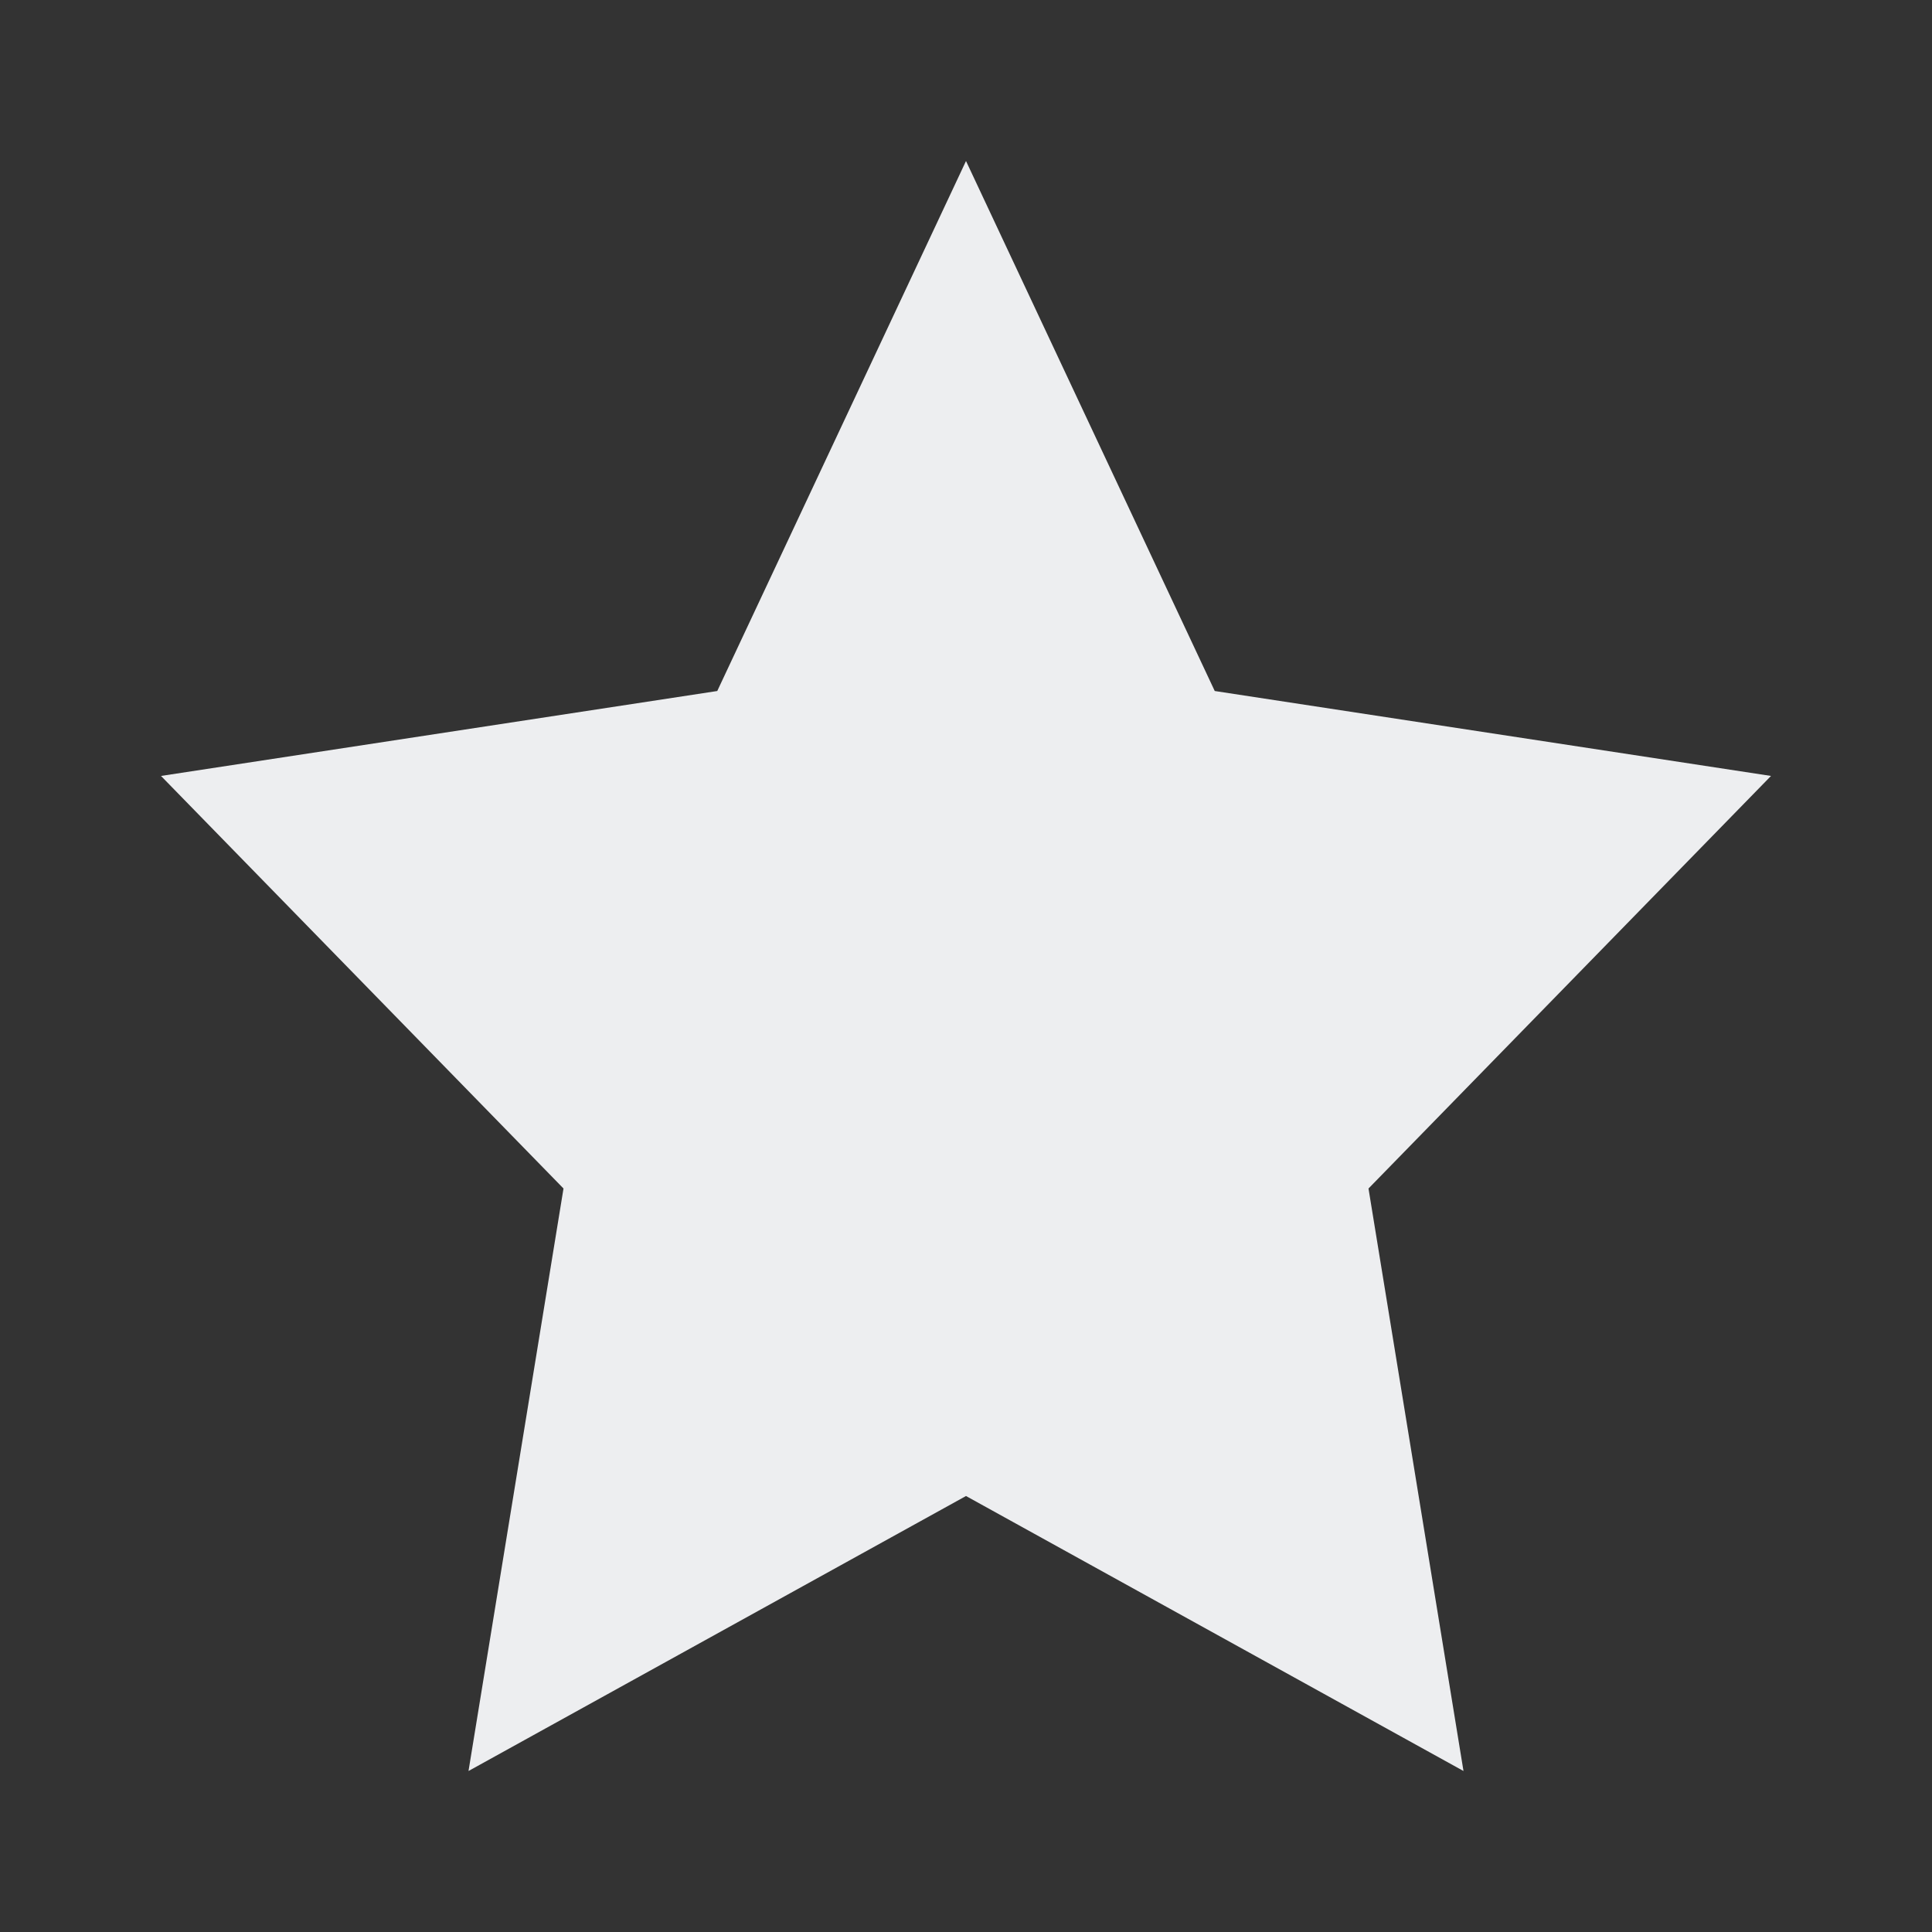
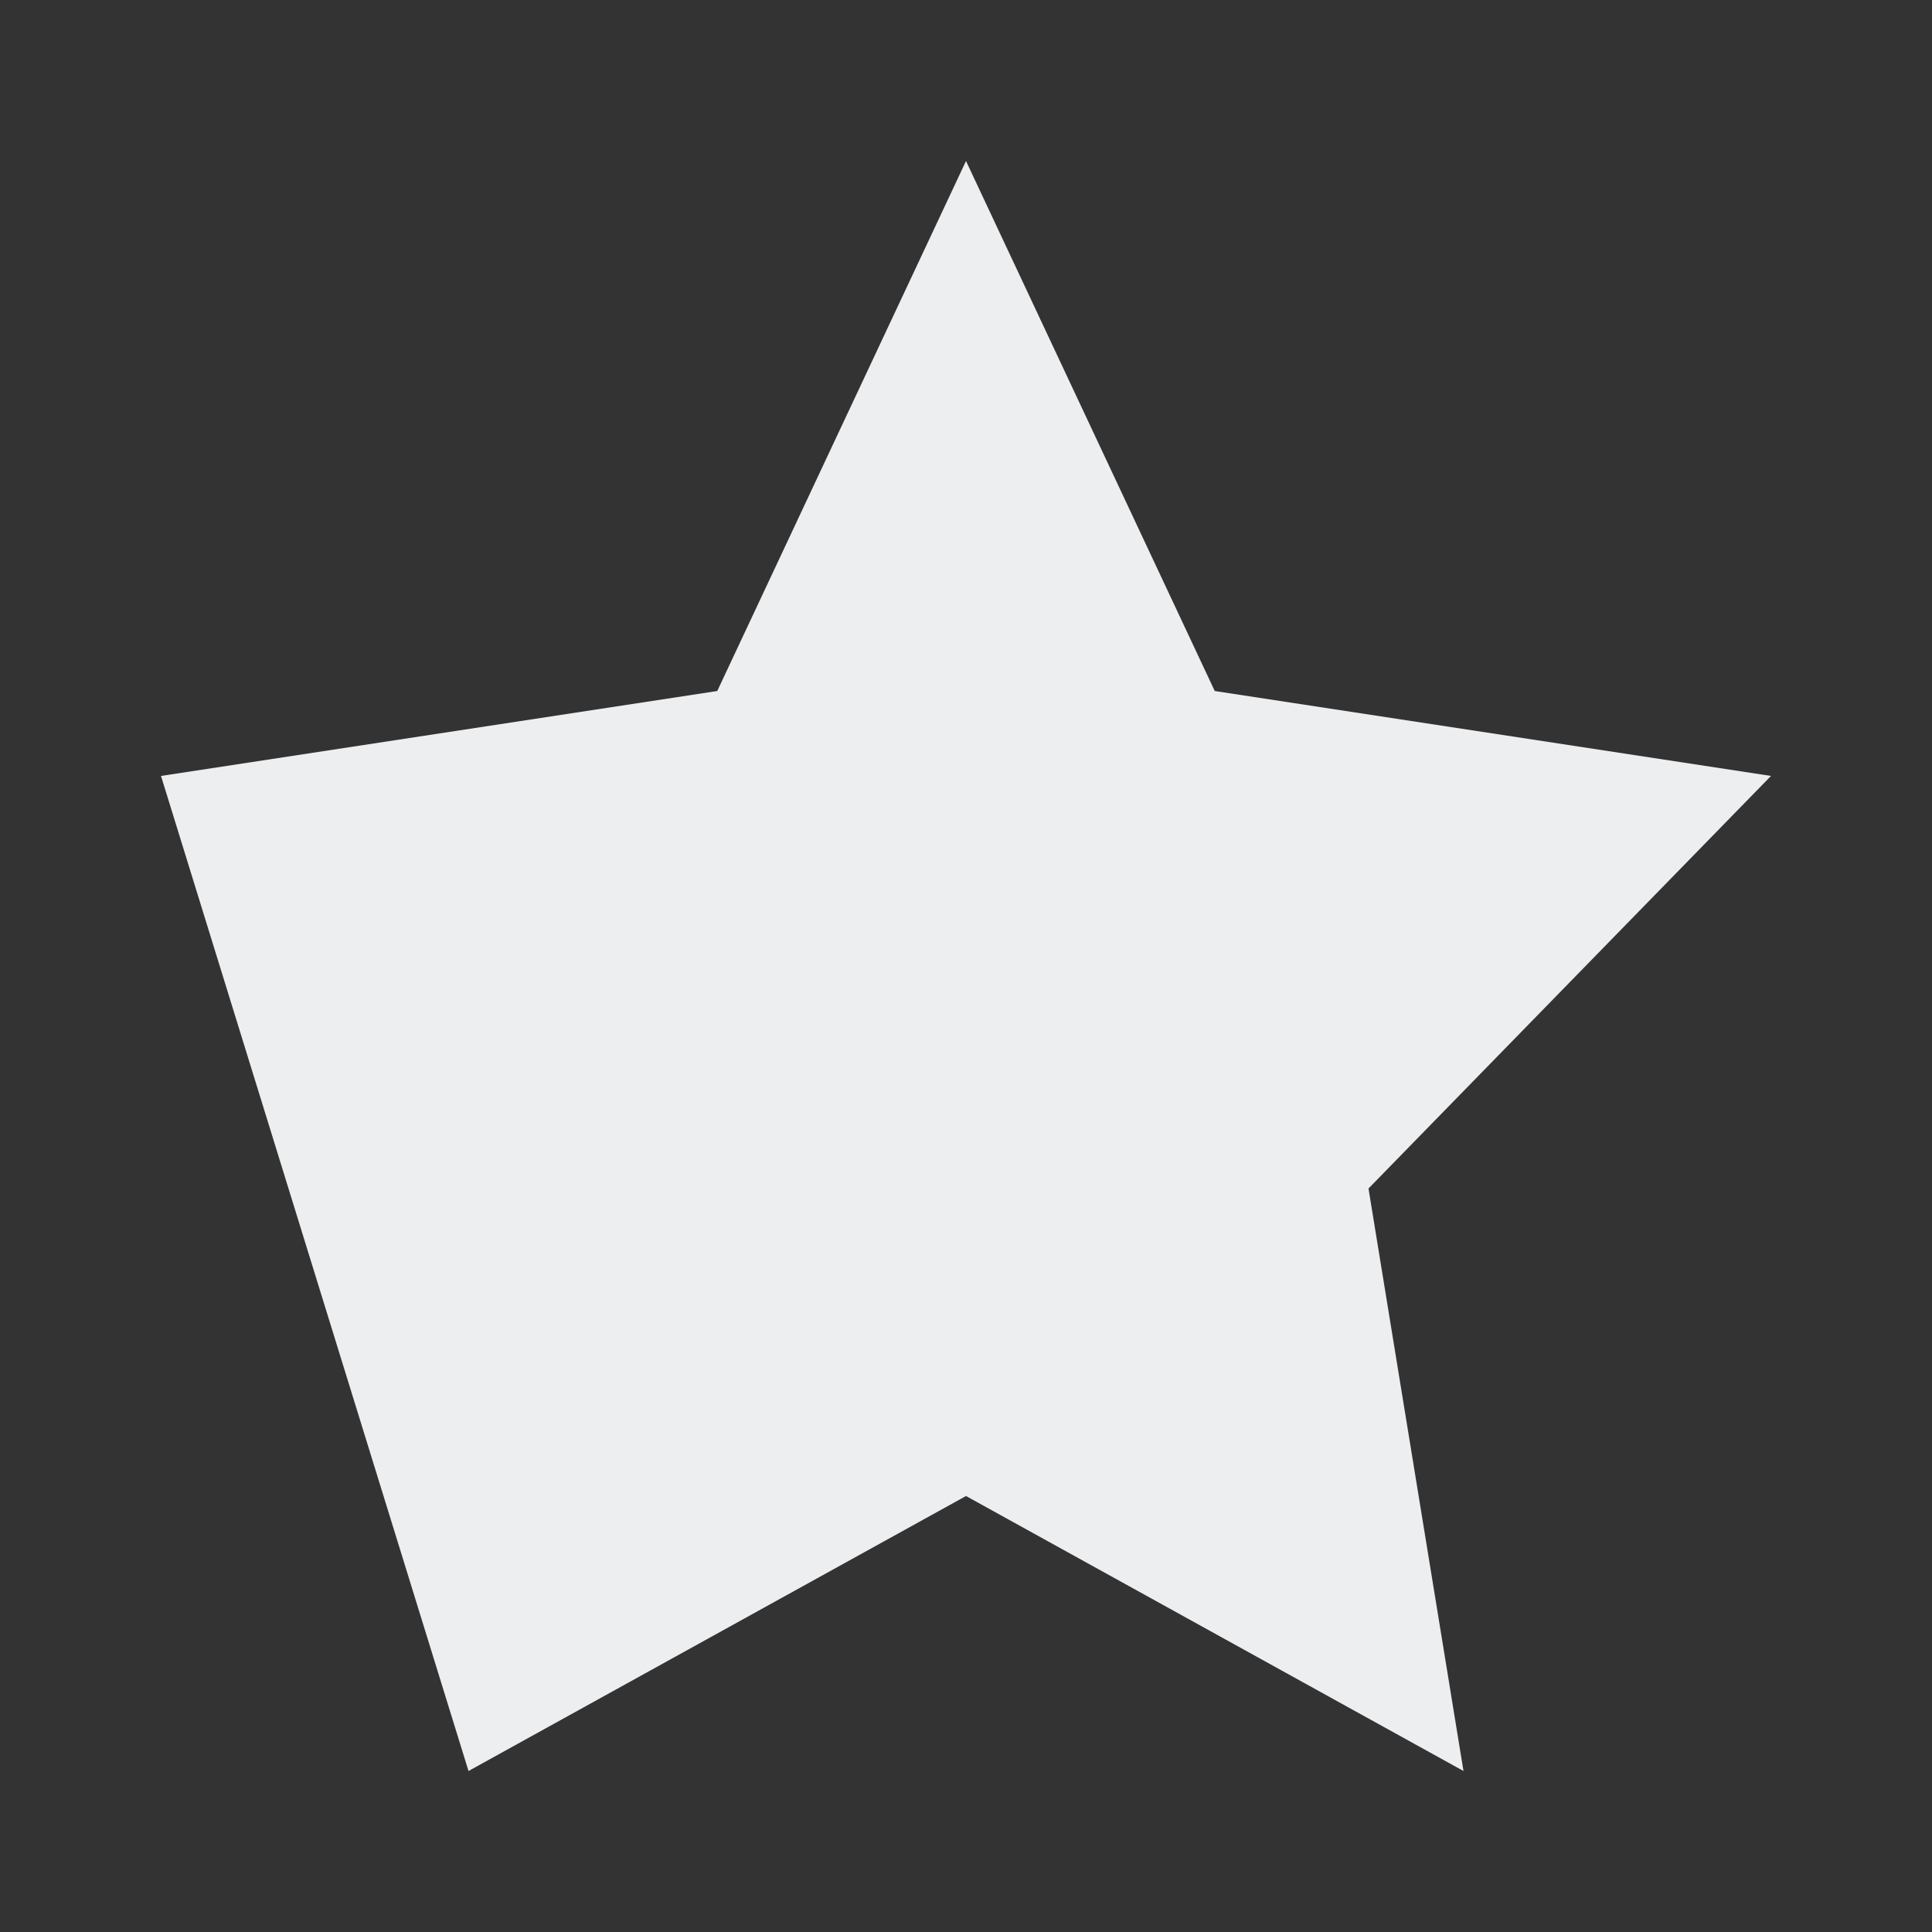
<svg xmlns="http://www.w3.org/2000/svg" width="24" height="24" viewBox="0 0 24 24" fill="none">
  <rect x="0" y="0" width="24" height="24" fill="#333333" stroke="none" />
-   <path fill-rule="evenodd" clip-rule="evenodd" d="M12 18.584L5.82 22L7 14.764L2 9.639L8.91 8.584L12 2L15.09 8.584L22 9.639L17 14.764L18.18 22L12 18.584Z" fill="#EDEEF0" />
+   <path fill-rule="evenodd" clip-rule="evenodd" d="M12 18.584L5.82 22L2 9.639L8.91 8.584L12 2L15.09 8.584L22 9.639L17 14.764L18.18 22L12 18.584Z" fill="#EDEEF0" />
</svg>